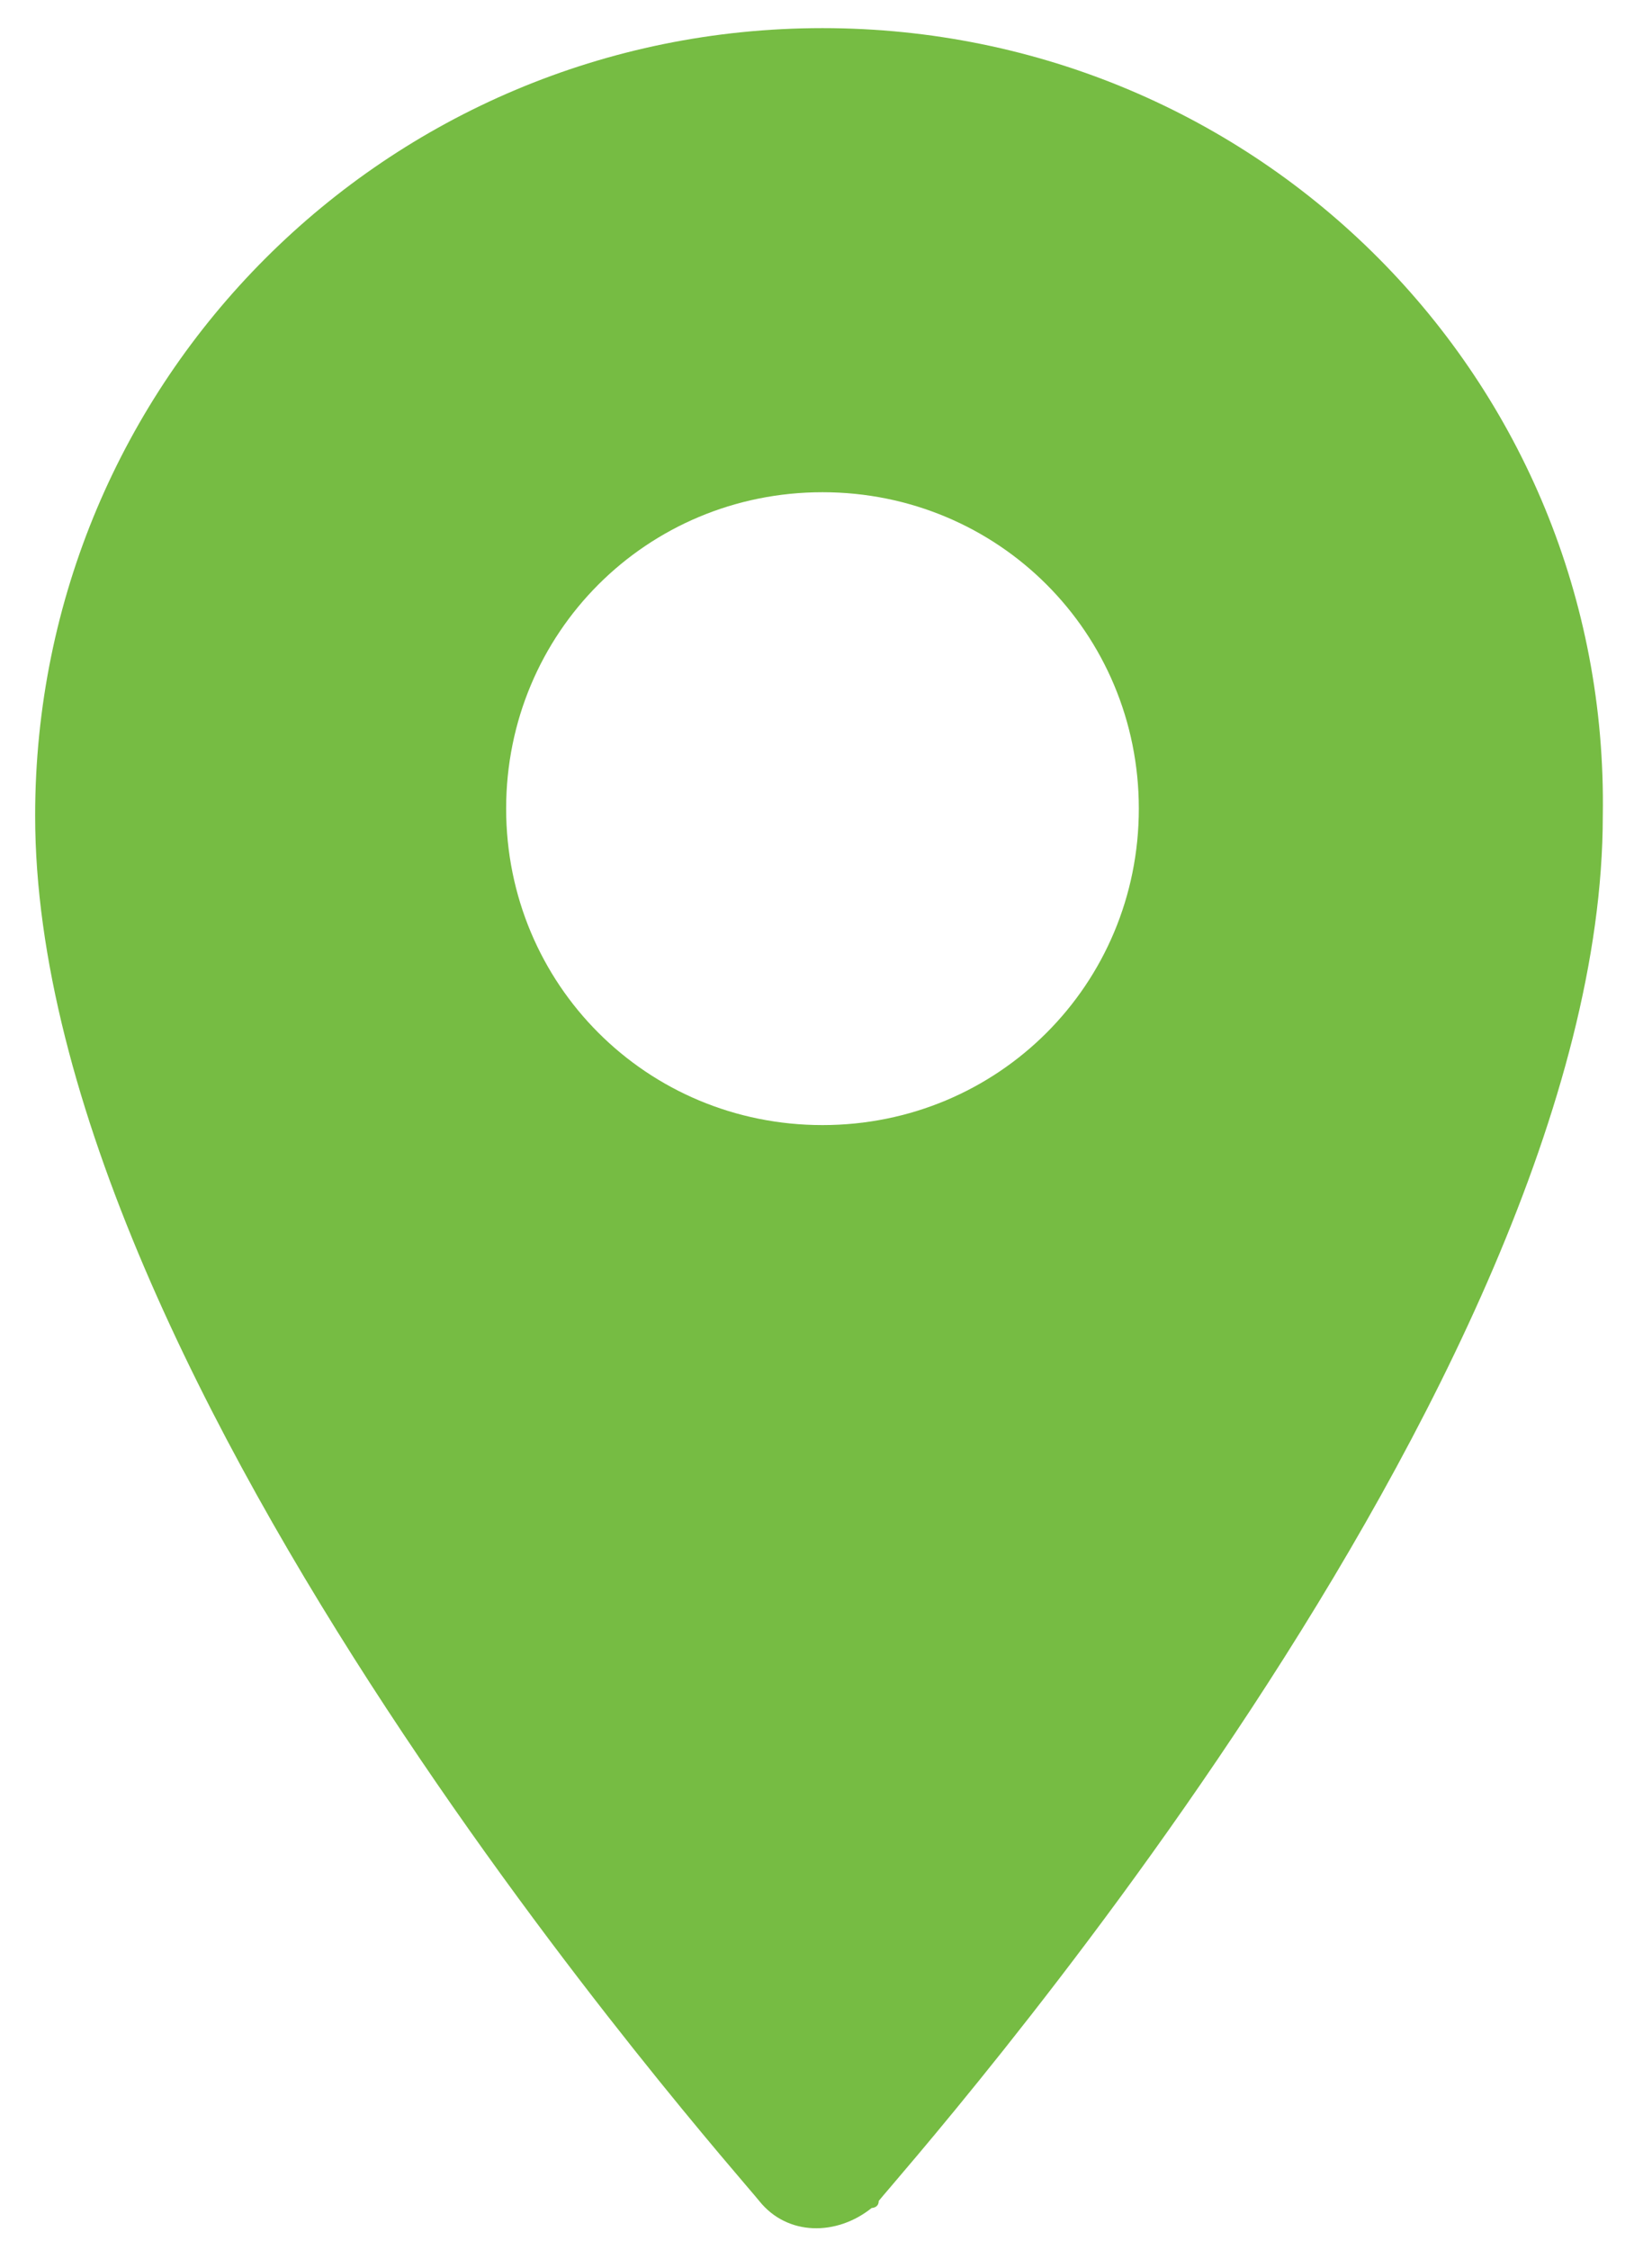
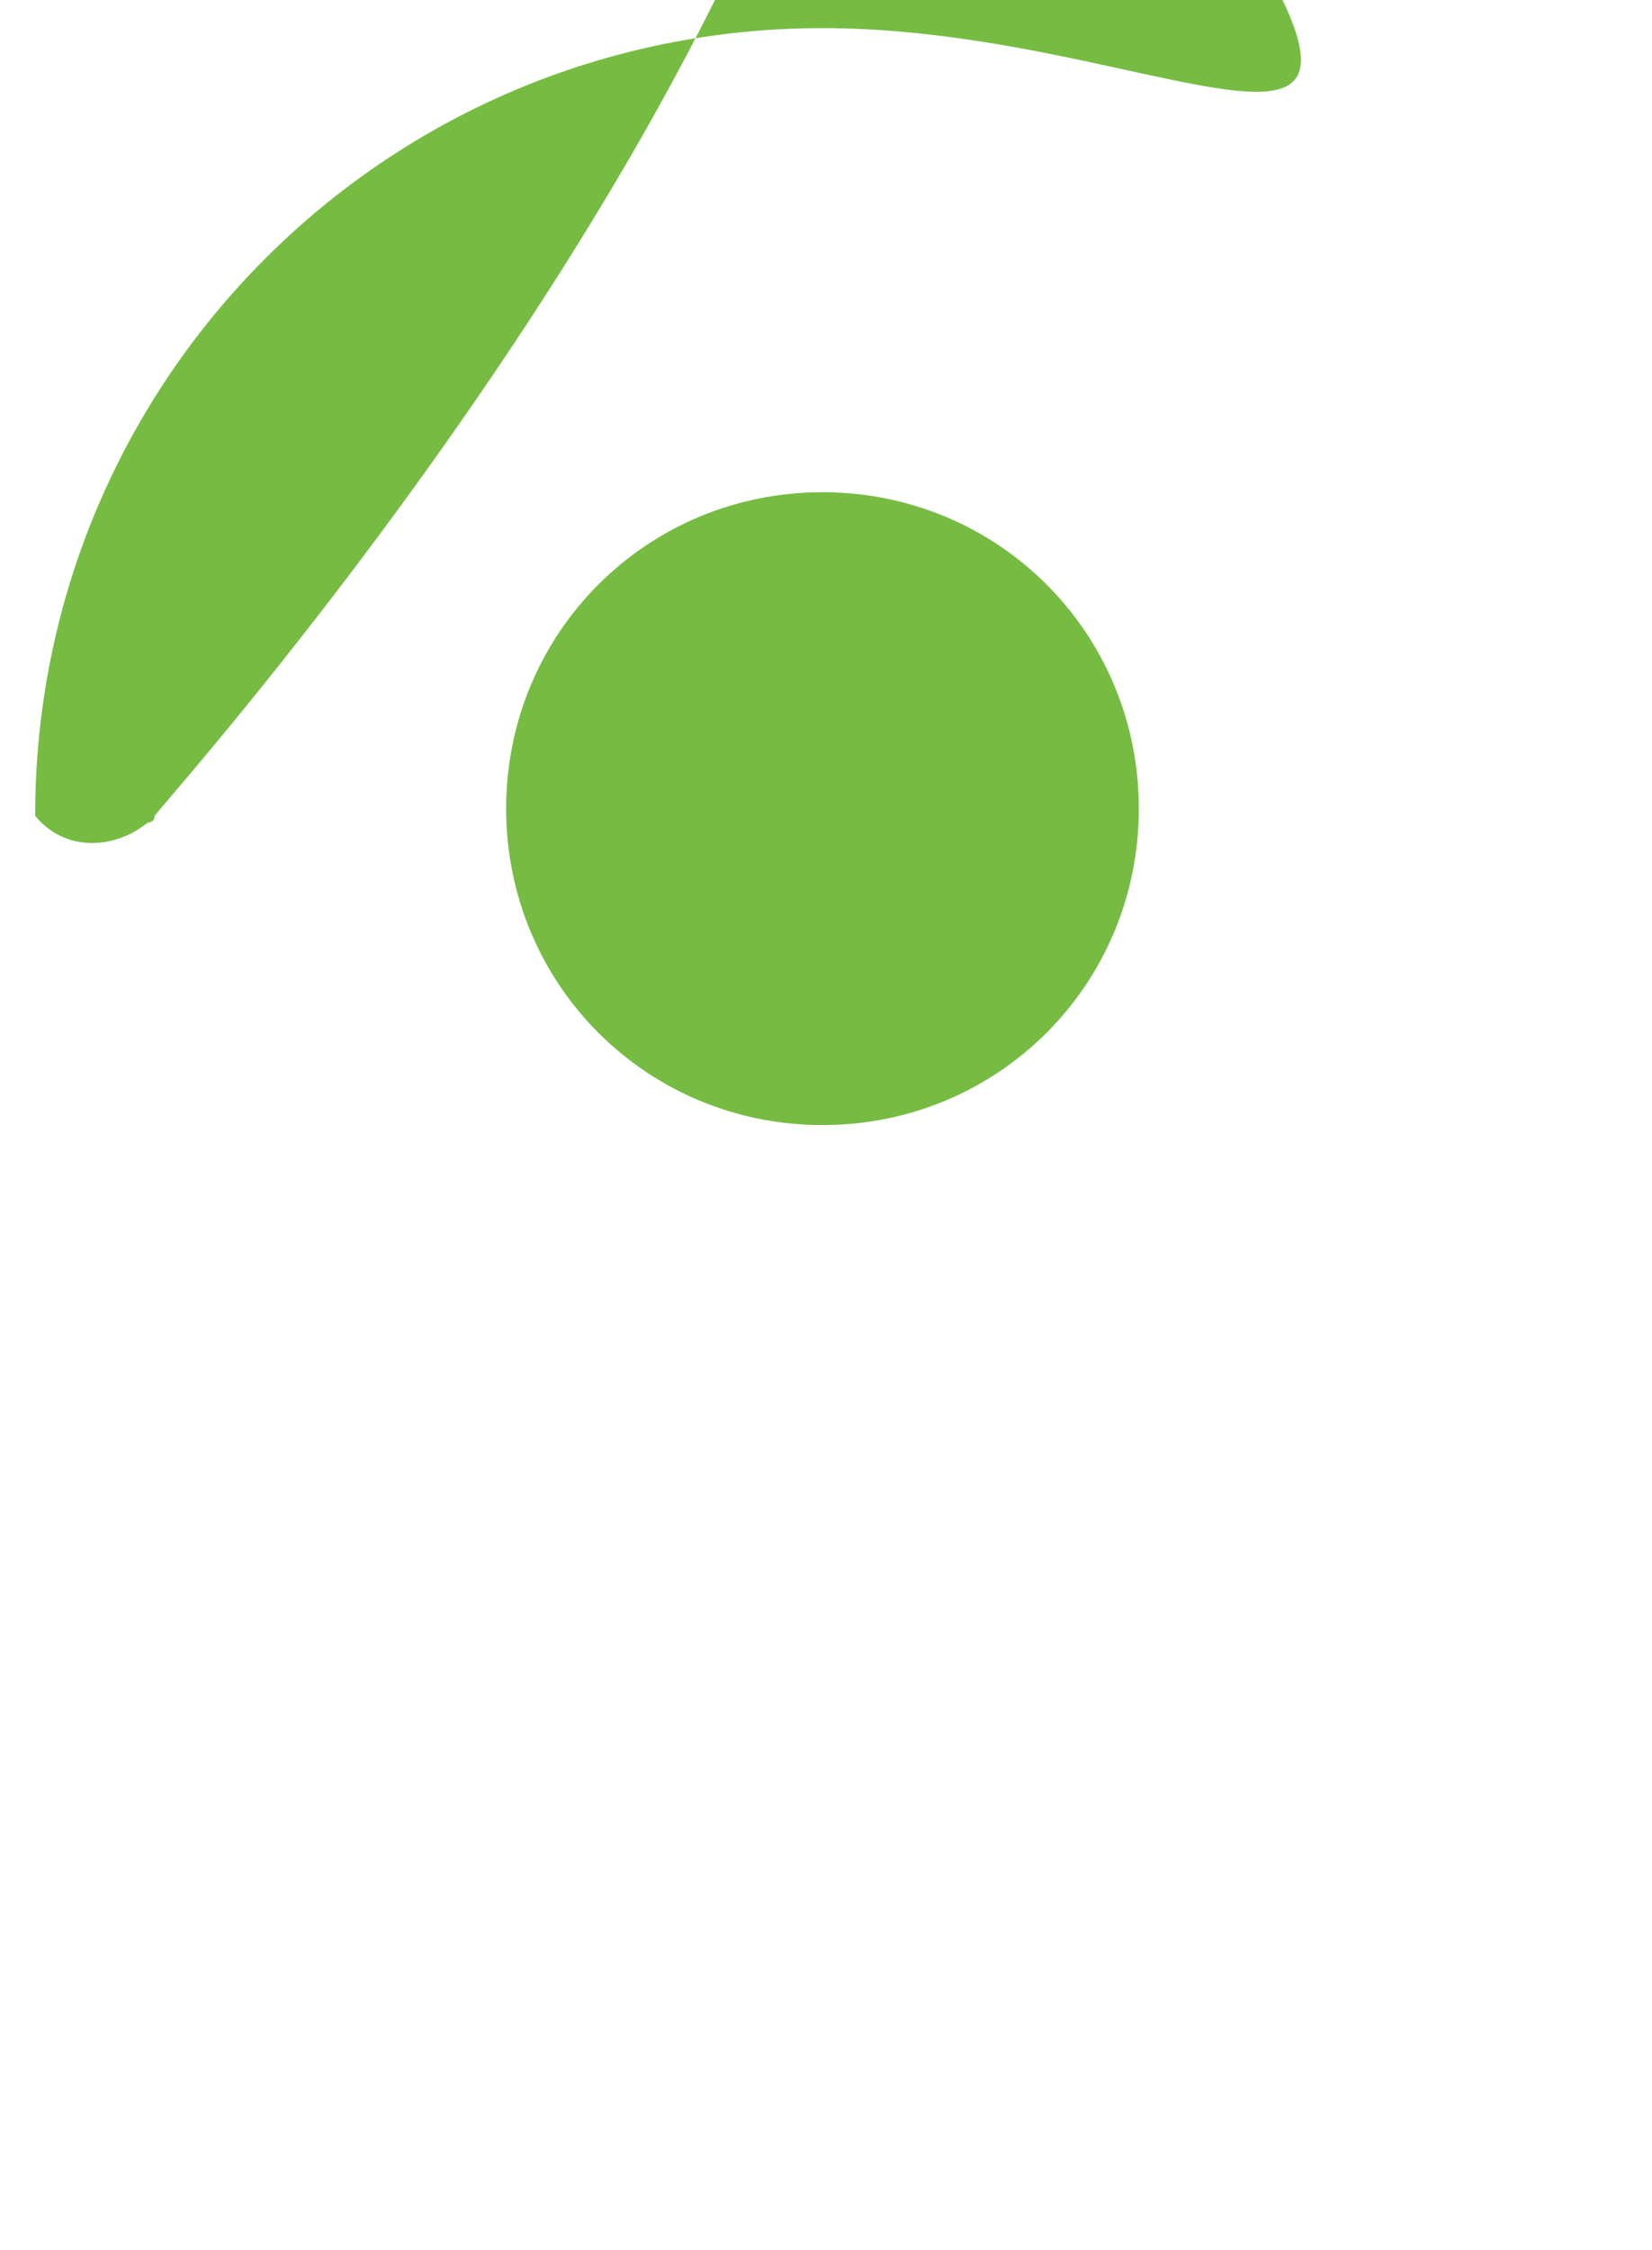
<svg xmlns="http://www.w3.org/2000/svg" version="1.1" id="location-marker" x="0px" y="0px" viewBox="0 0 23.5 32" style="enable-background:new 0 0 23.5 32;" xml:space="preserve">
  <style type="text/css"> .st0{fill:#76BC43;} .st1{fill:#324943;} .st2{fill:#231F20;} </style>
-   <path class="st0" d="M11.7,0.4c-6.2,0-11.2,5-11.2,11.2c0,8.1,9.9,19.2,10.3,19.7c0.4,0.5,1.1,0.5,1.6,0.1c0,0,0.1,0,0.1-0.1 c0.4-0.5,10.3-11.6,10.3-19.7C22.9,5.4,17.9,0.4,11.7,0.4z M11.7,16c-2.5,0-4.5-2-4.5-4.5s2-4.5,4.5-4.5s4.5,2,4.5,4.5 S14.2,16,11.7,16z" />
+   <path class="st0" d="M11.7,0.4c-6.2,0-11.2,5-11.2,11.2c0.4,0.5,1.1,0.5,1.6,0.1c0,0,0.1,0,0.1-0.1 c0.4-0.5,10.3-11.6,10.3-19.7C22.9,5.4,17.9,0.4,11.7,0.4z M11.7,16c-2.5,0-4.5-2-4.5-4.5s2-4.5,4.5-4.5s4.5,2,4.5,4.5 S14.2,16,11.7,16z" />
</svg>